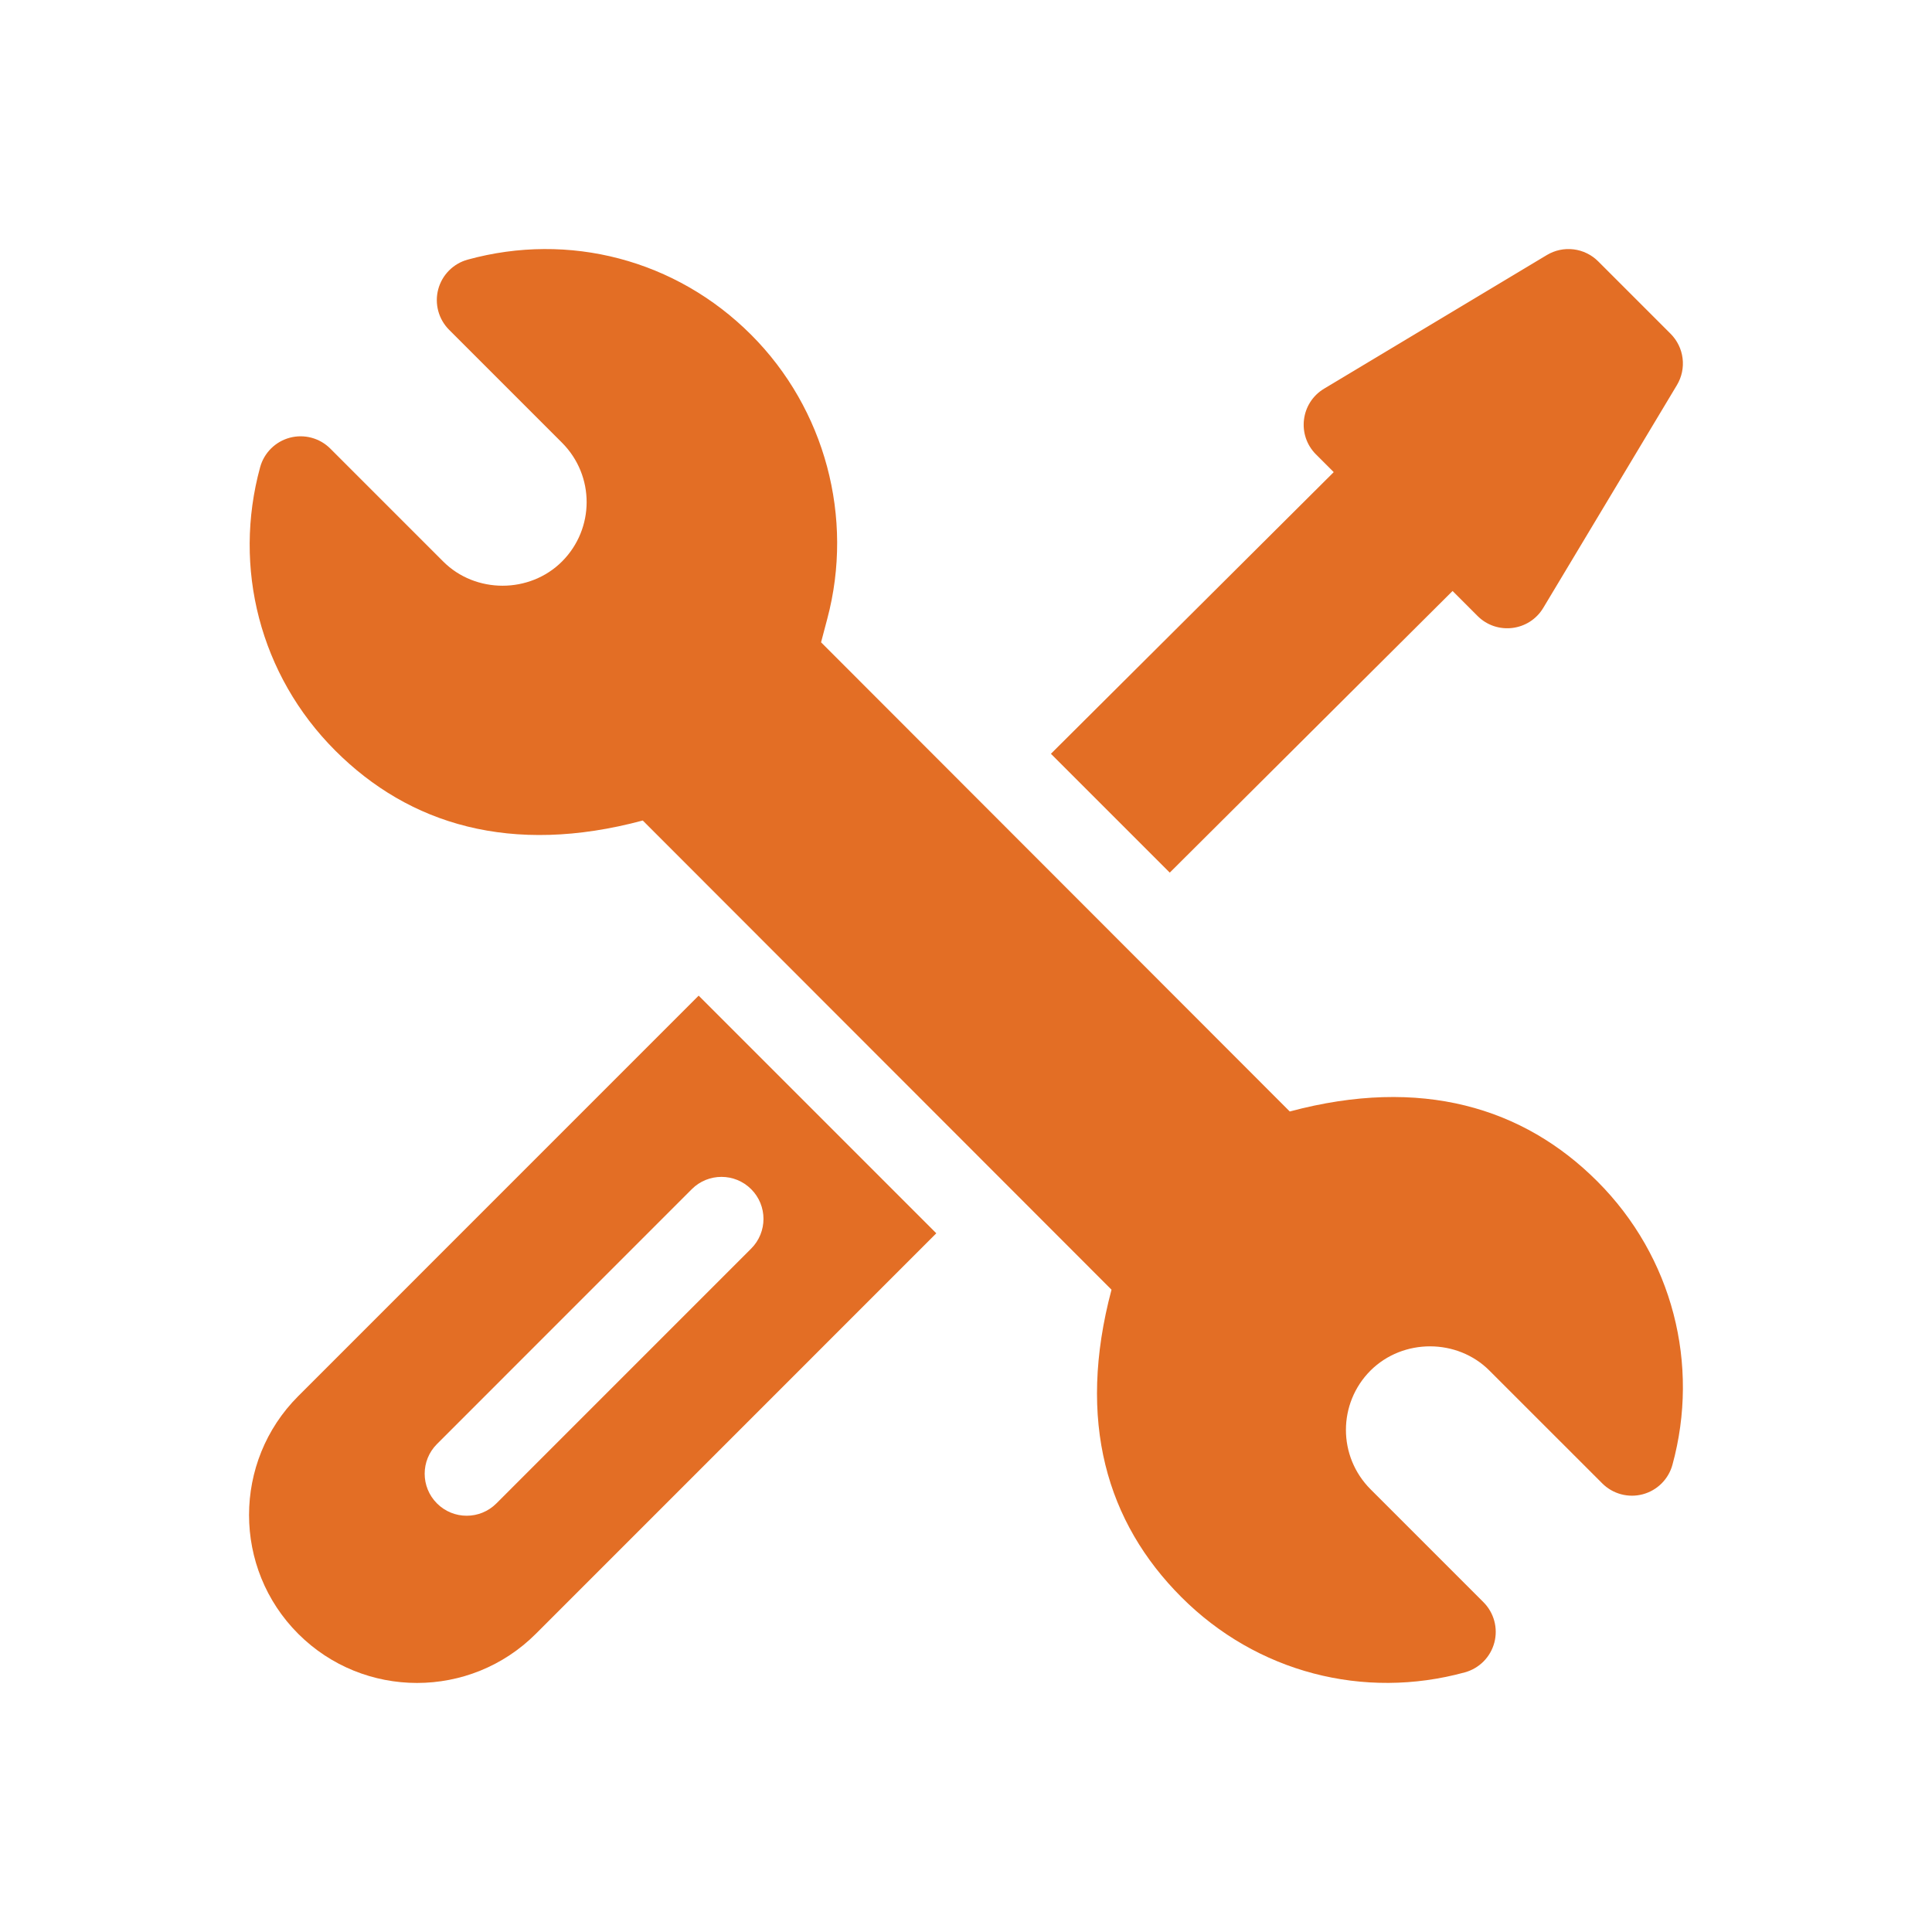
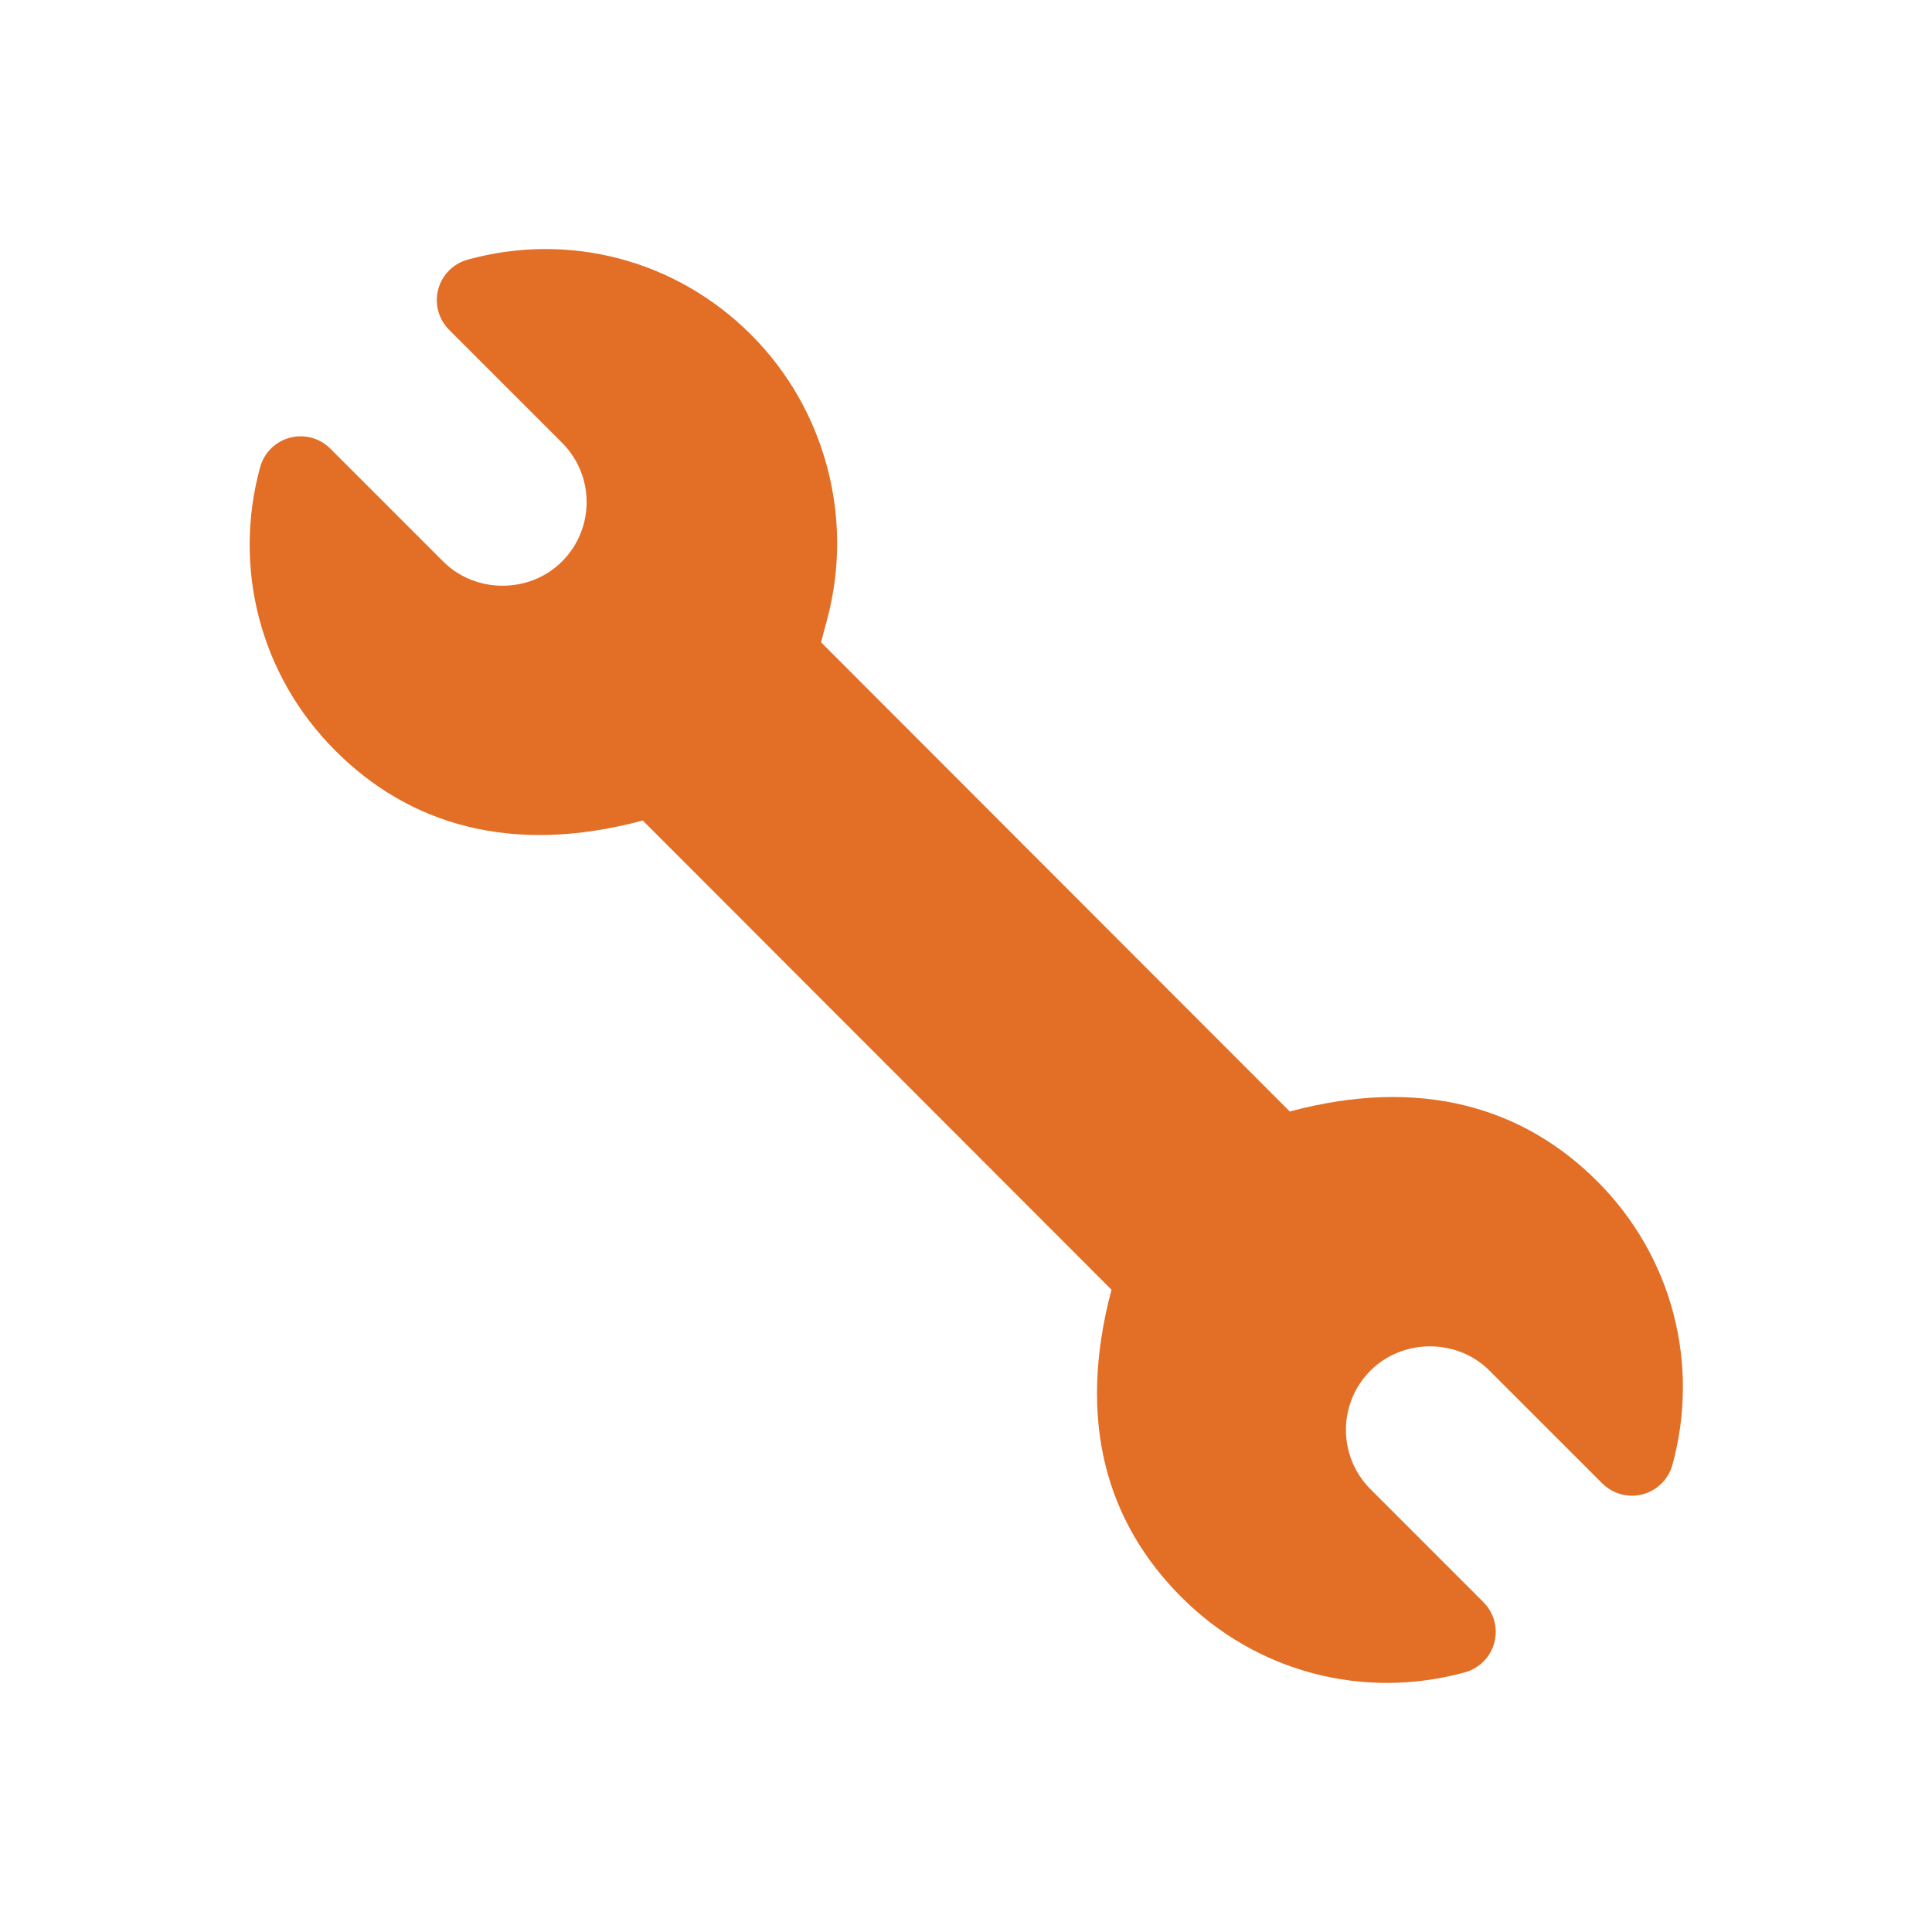
<svg xmlns="http://www.w3.org/2000/svg" width="512" height="512" viewBox="0 0 512 512" fill="none">
  <path d="M423.305 313.068C403.758 293.507 376.634 285.219 341.801 294.555L217.59 170.217L219.232 164.01C226.386 137.168 218.656 108.315 199.065 88.724C179.118 68.762 150.761 61.437 123.942 68.804C122.062 69.32 120.351 70.32 118.98 71.705C117.609 73.09 116.625 74.81 116.127 76.694C115.631 78.578 115.638 80.559 116.147 82.439C116.656 84.32 117.65 86.034 119.028 87.41L148.936 117.318C157.68 126.083 157.595 140.121 148.958 148.781C140.389 157.372 125.986 157.359 117.452 148.802L87.538 118.886C86.16 117.507 84.443 116.514 82.561 116.008C80.678 115.501 78.695 115.498 76.811 115.998C74.927 116.499 73.208 117.486 71.826 118.861C70.443 120.235 69.446 121.948 68.934 123.829C61.675 150.353 68.816 178.887 88.859 198.93C108.398 218.483 135.487 226.799 170.341 217.444L294.562 341.781C285.292 376.604 293.288 403.465 313.098 423.274C333.07 443.262 361.441 450.532 388.201 443.19C390.081 442.674 391.792 441.674 393.164 440.289C394.536 438.904 395.52 437.184 396.018 435.299C396.515 433.415 396.508 431.434 395.999 429.553C395.49 427.672 394.496 425.958 393.117 424.582L363.216 394.681C354.472 385.916 354.557 371.876 363.194 363.218C371.869 354.587 386.24 354.724 394.7 363.207L424.616 393.115C425.995 394.493 427.711 395.485 429.594 395.992C431.476 396.498 433.459 396.502 435.343 396.001C437.226 395.5 438.945 394.513 440.327 393.139C441.709 391.765 442.706 390.052 443.218 388.172C450.478 361.652 443.338 333.111 423.305 313.068Z" fill="#E36E25" />
-   <path d="M185.153 263.855L79.026 369.996C61.658 387.364 61.658 415.607 79.026 432.974C96.394 450.342 124.637 450.342 142.004 432.974L248.129 326.837L185.153 263.855ZM131.545 398.424C127.196 402.774 120.153 402.774 115.804 398.424C111.455 394.076 111.455 387.031 115.804 382.683L183.328 315.146C187.676 310.797 194.722 310.797 199.07 315.146C203.418 319.494 203.418 326.539 199.07 330.888L131.545 398.424ZM442.725 88.453L423.533 69.261C421.778 67.506 419.486 66.387 417.022 66.084C414.559 65.78 412.064 66.308 409.935 67.585L350.896 103.005C344.684 106.731 343.629 115.301 348.75 120.423L353.45 125.121L278.504 199.761L309.999 231.256L384.945 156.616L391.564 163.237C396.686 168.357 405.257 167.303 408.983 161.091L444.402 102.053C445.678 99.923 446.207 97.428 445.903 94.965C445.599 92.501 444.481 90.209 442.725 88.453Z" fill="#E36E25" />
</svg>